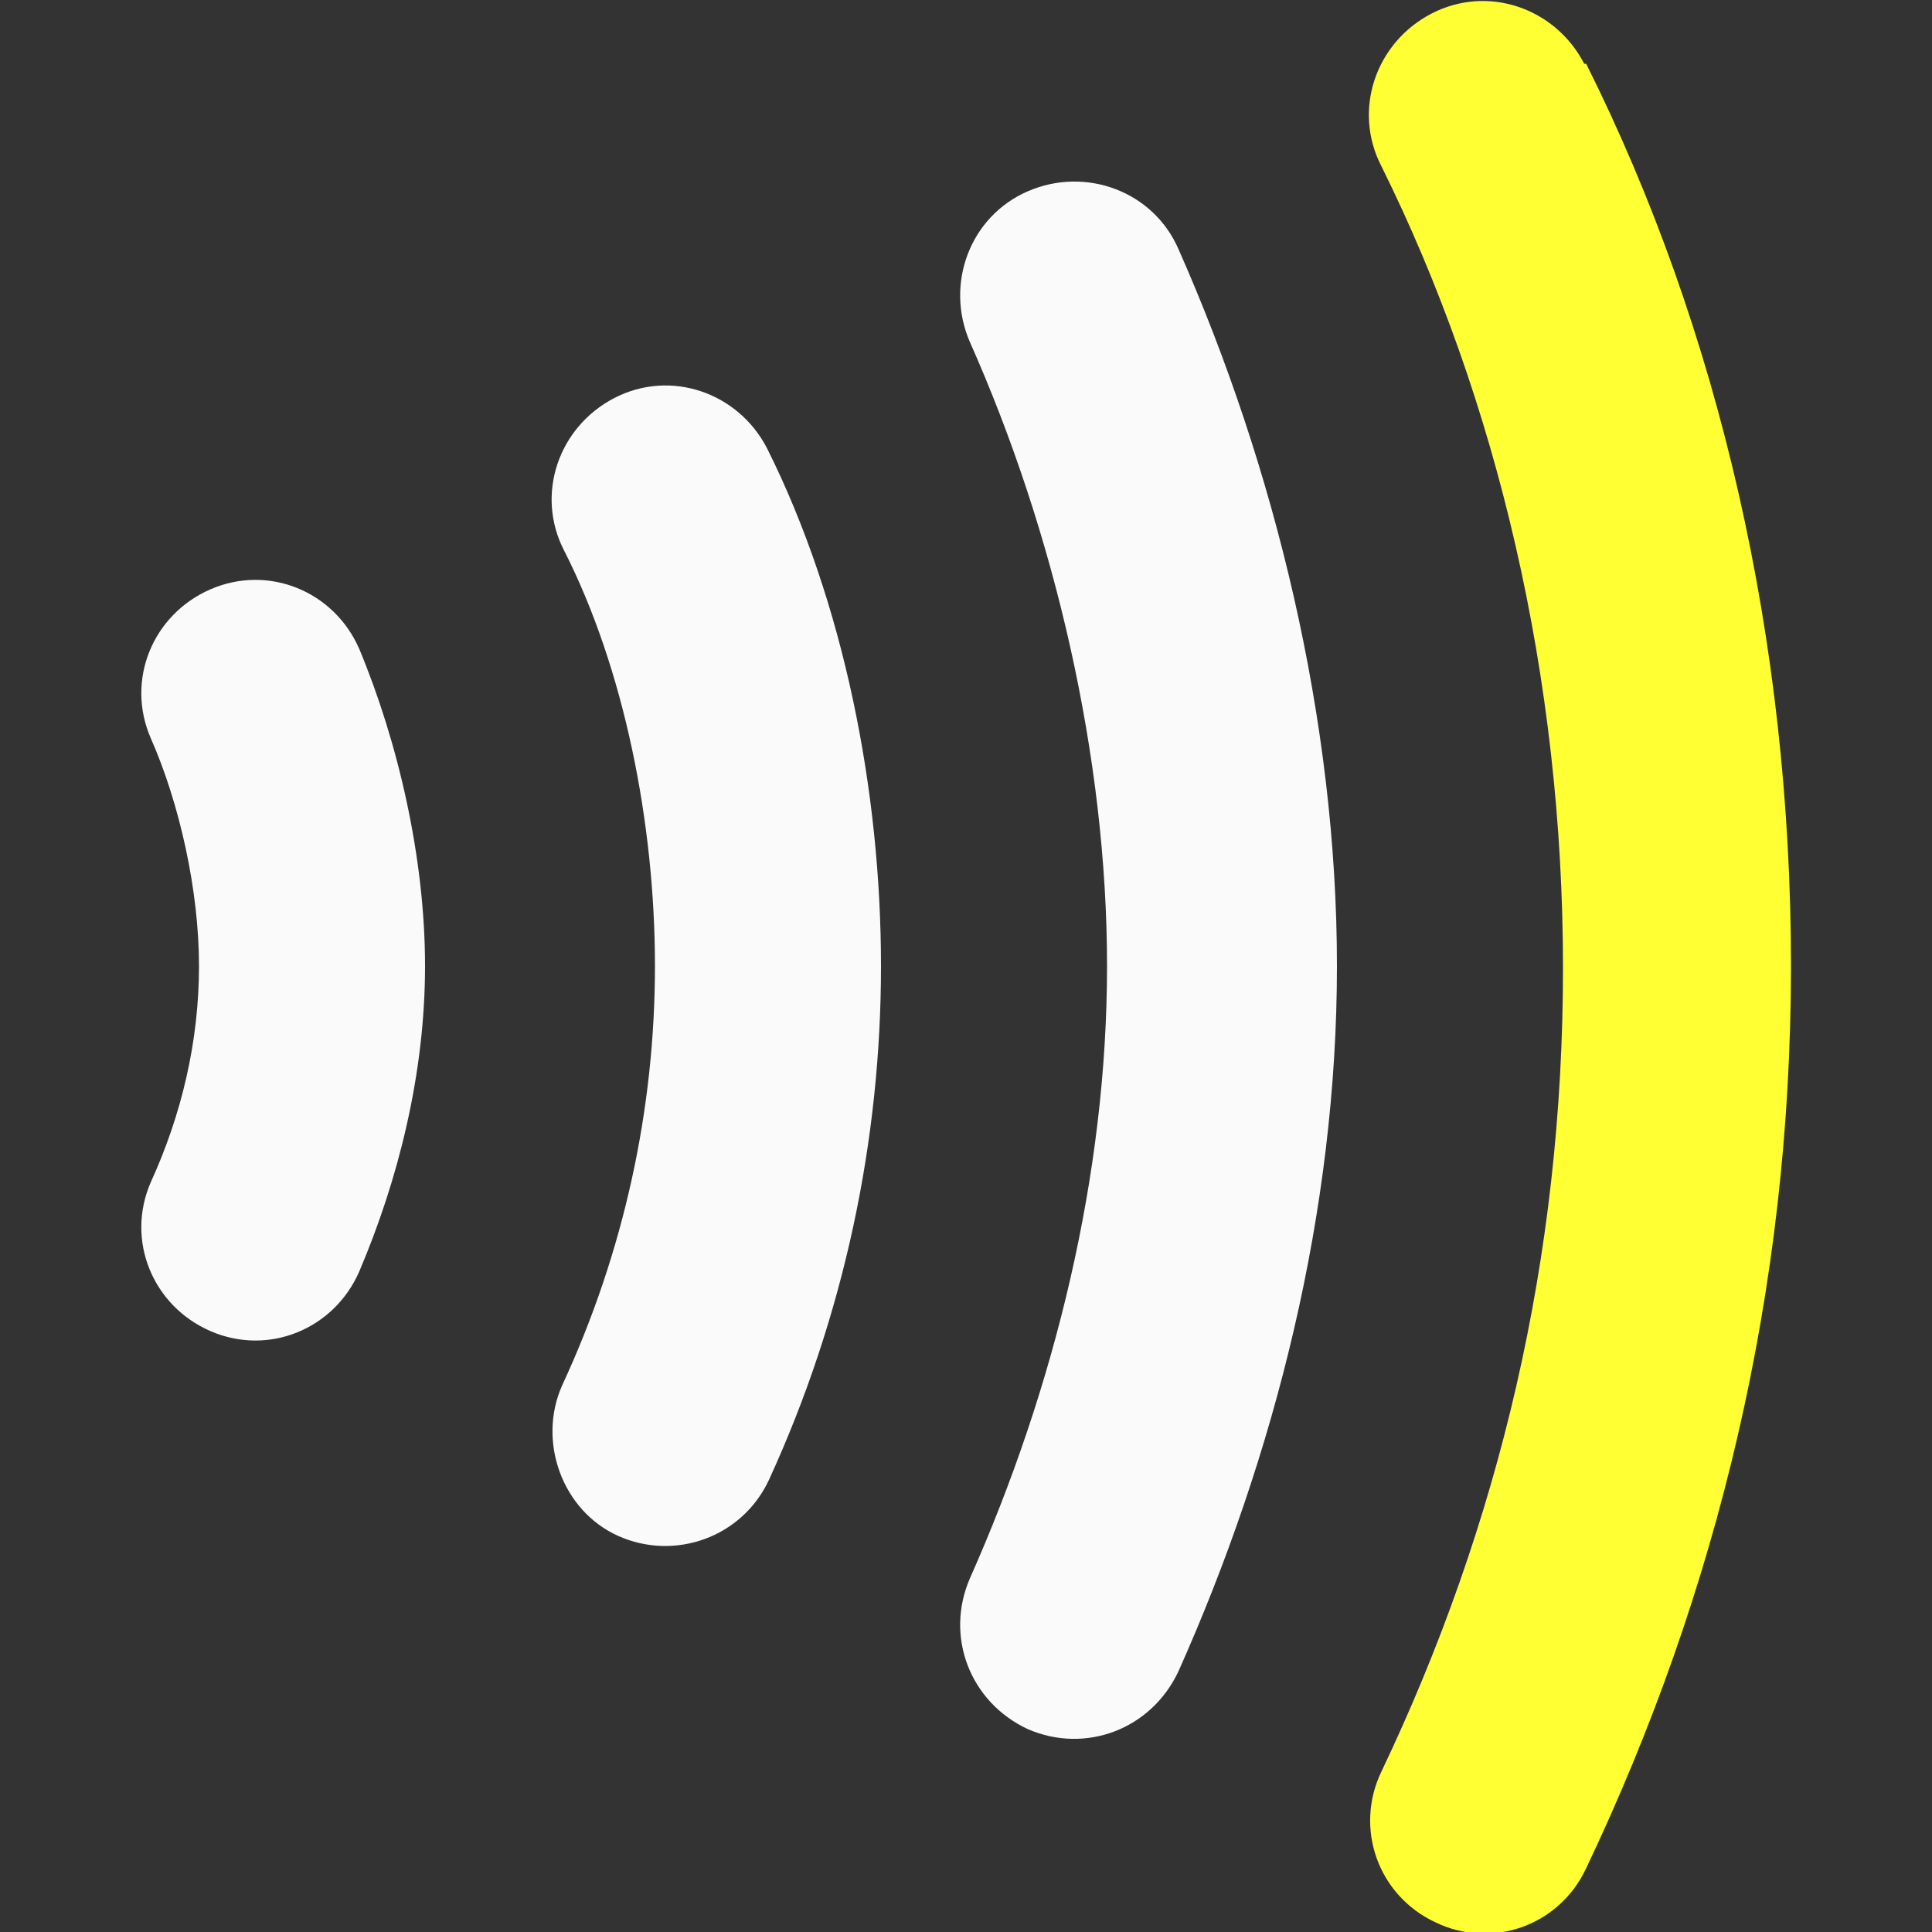
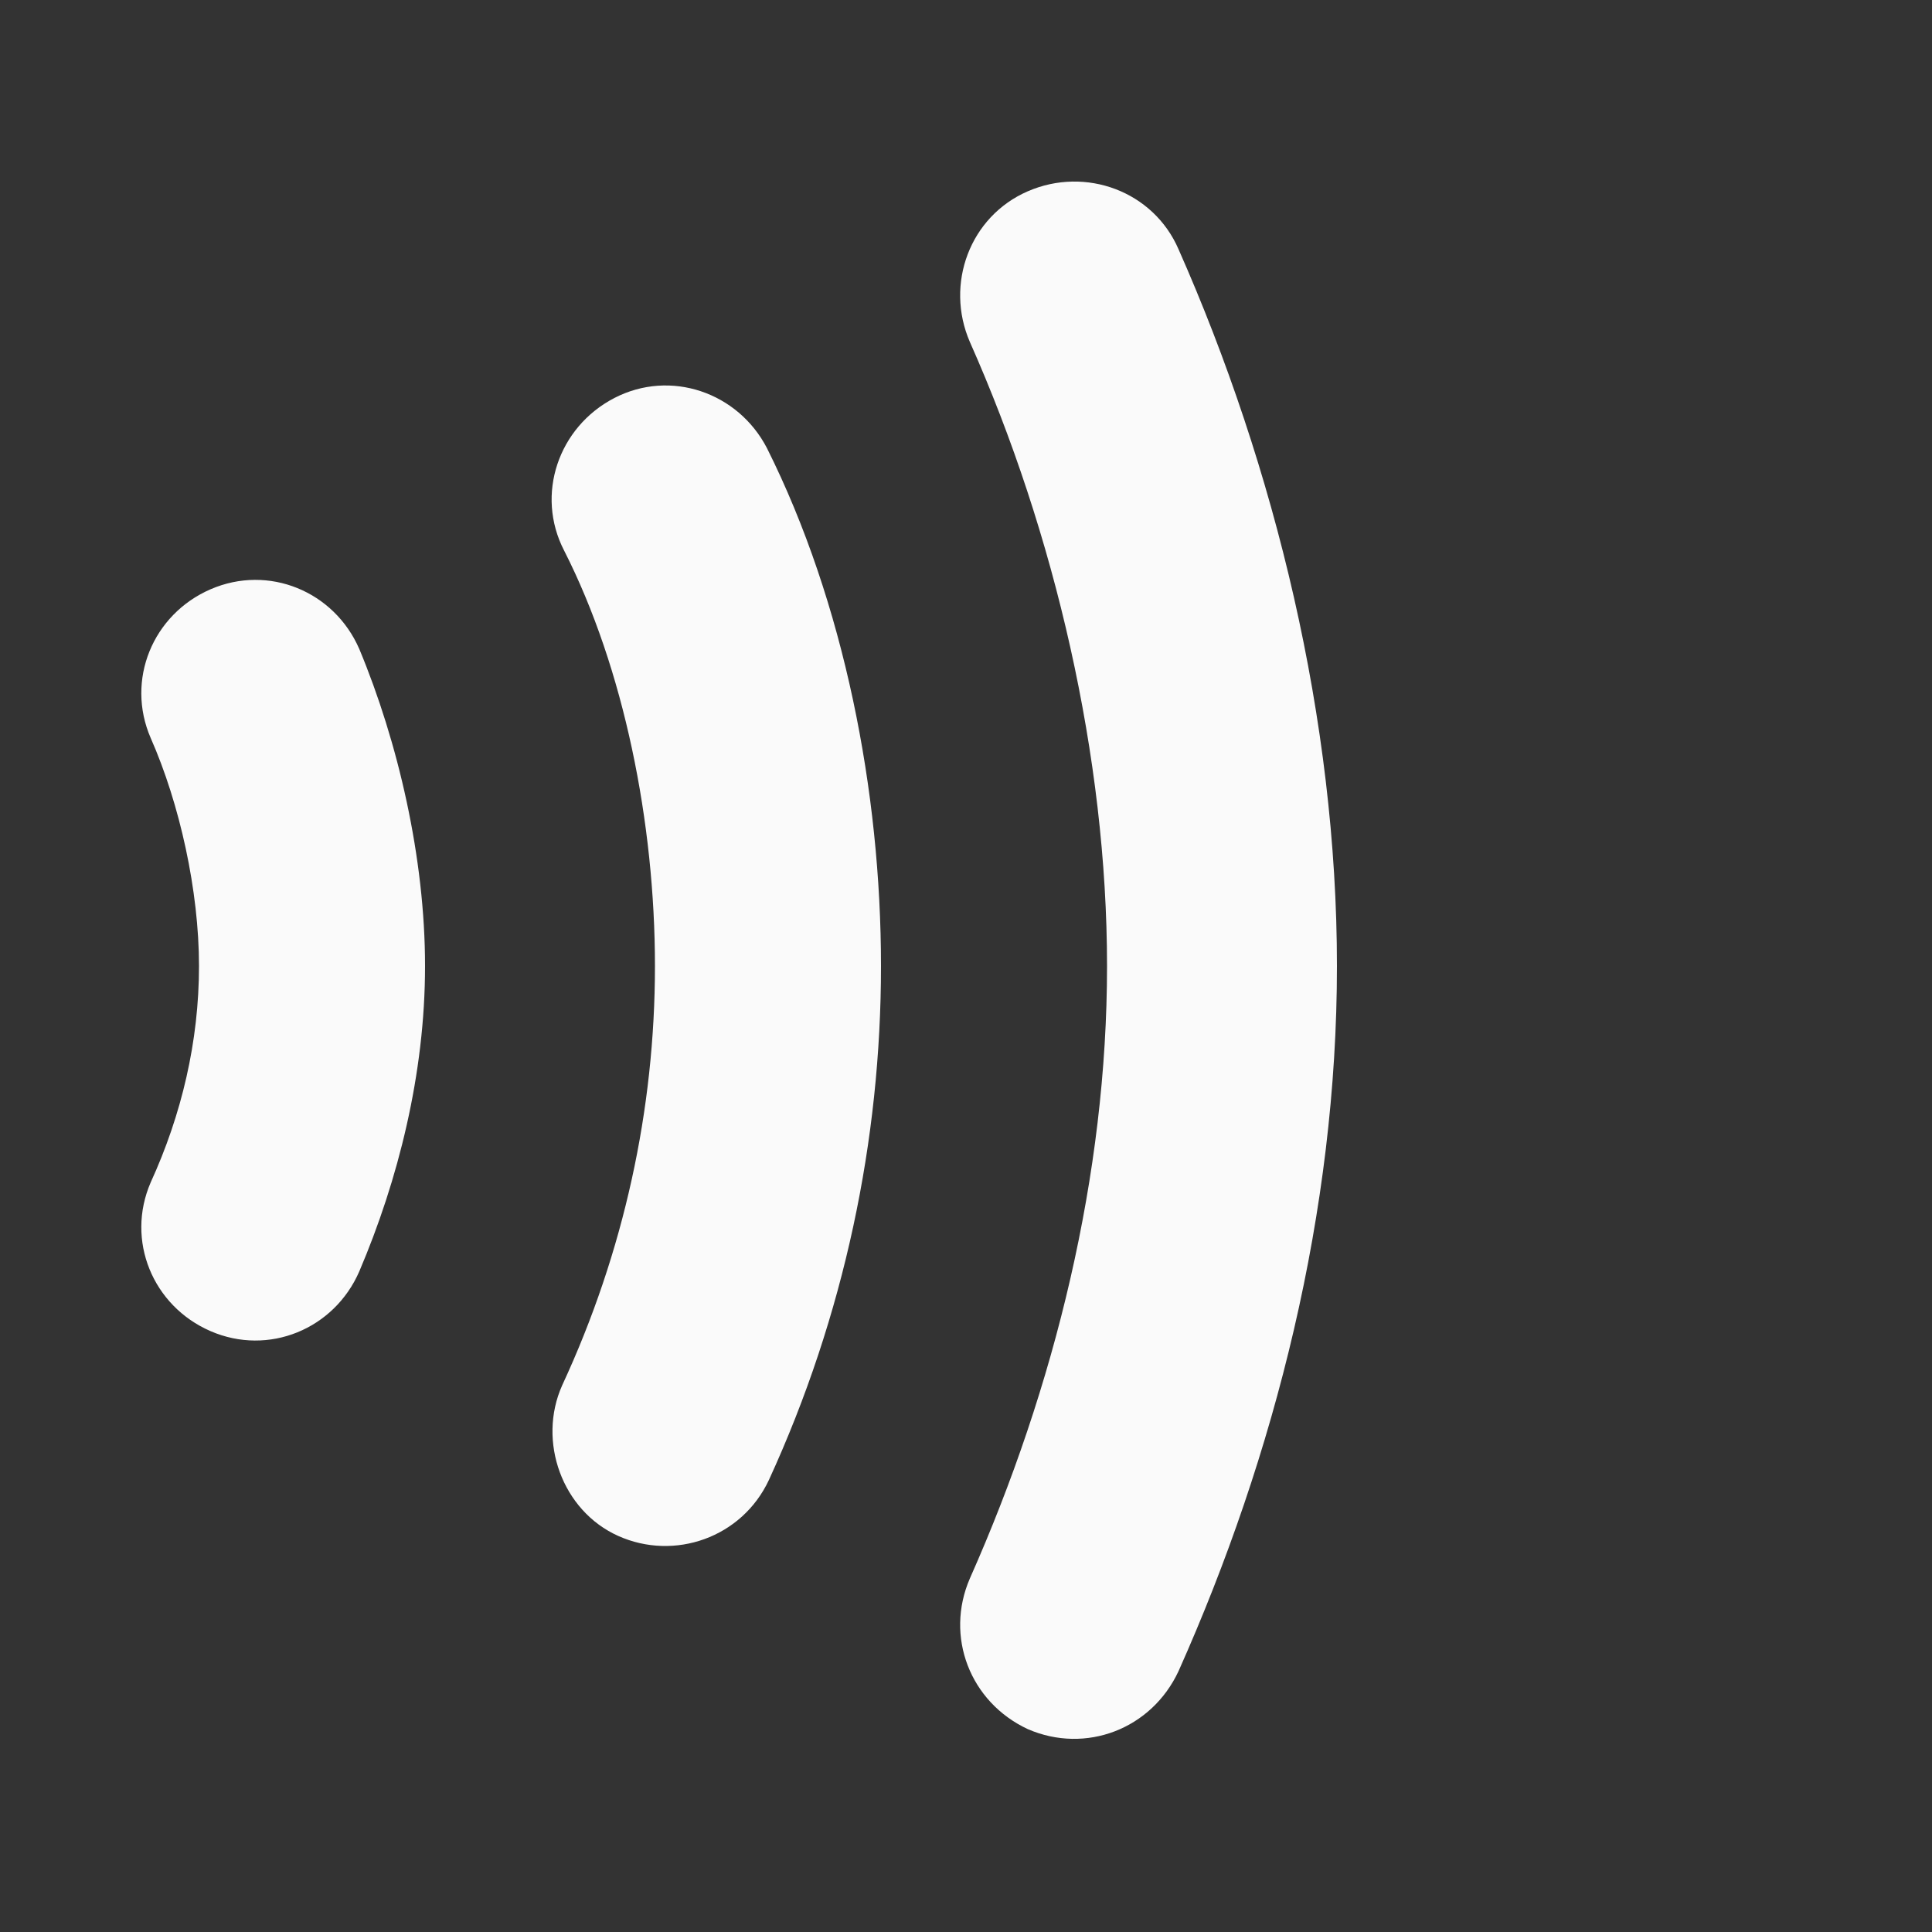
<svg xmlns="http://www.w3.org/2000/svg" id="Ebene_1" version="1.1" viewBox="0 0 100 100">
  <rect x="0" y="0" width="100" height="100" fill="#333333" stroke="none" />
  <path d="M61,12.9c-1.3-3-4.8-4.3-7.8-3-3,1.3-4.3,4.8-3,7.8,4.4,9.9,7.1,21.5,7.1,32.3s-2.7,21.8-7.1,31.7c-1.3,3,0,6.4,3,7.8,3,1.3,6.4,0,7.8-3,5-11.2,8.2-23.8,8.2-36.5s-3.2-25.8-8.2-37.1h0ZM31.8,20.6c2.9-1.5,6.4-.3,7.9,2.6,4,8,5.9,17.8,5.9,26.8s-1.9,18.1-5.8,26.6c-1.4,3-4.9,4.2-7.8,2.9s-4.2-4.9-2.9-7.8c3.2-6.9,4.8-14.3,4.8-21.7s-1.6-15.4-4.7-21.5c-1.5-2.9-.3-6.4,2.6-7.9h0ZM18.6,33.6c-1.3-3-4.7-4.4-7.7-3.1-3,1.3-4.4,4.7-3.1,7.7,1.5,3.4,2.5,7.9,2.5,11.8s-.9,7.7-2.5,11.2c-1.3,3,.1,6.4,3.1,7.7,3,1.3,6.4-.1,7.7-3.1,2-4.7,3.4-10.2,3.4-15.8s-1.4-11.6-3.4-16.4h0Z" fill="#fafafa" fill-rule="evenodd" />
-   <path d="M82,3.3c-1.5-2.9-5-4.1-7.9-2.6-2.9,1.5-4.1,5-2.6,7.9,6,12.1,9.4,26.5,9.4,41.5s-3.3,28.8-9.4,41.6c-1.4,2.9-.2,6.4,2.8,7.8,2.9,1.4,6.4.2,7.8-2.8,6.8-14.3,10.6-29.9,10.6-46.7s-3.7-32.9-10.6-46.7h0Z" fill="#ff3" fill-rule="evenodd" />
</svg>